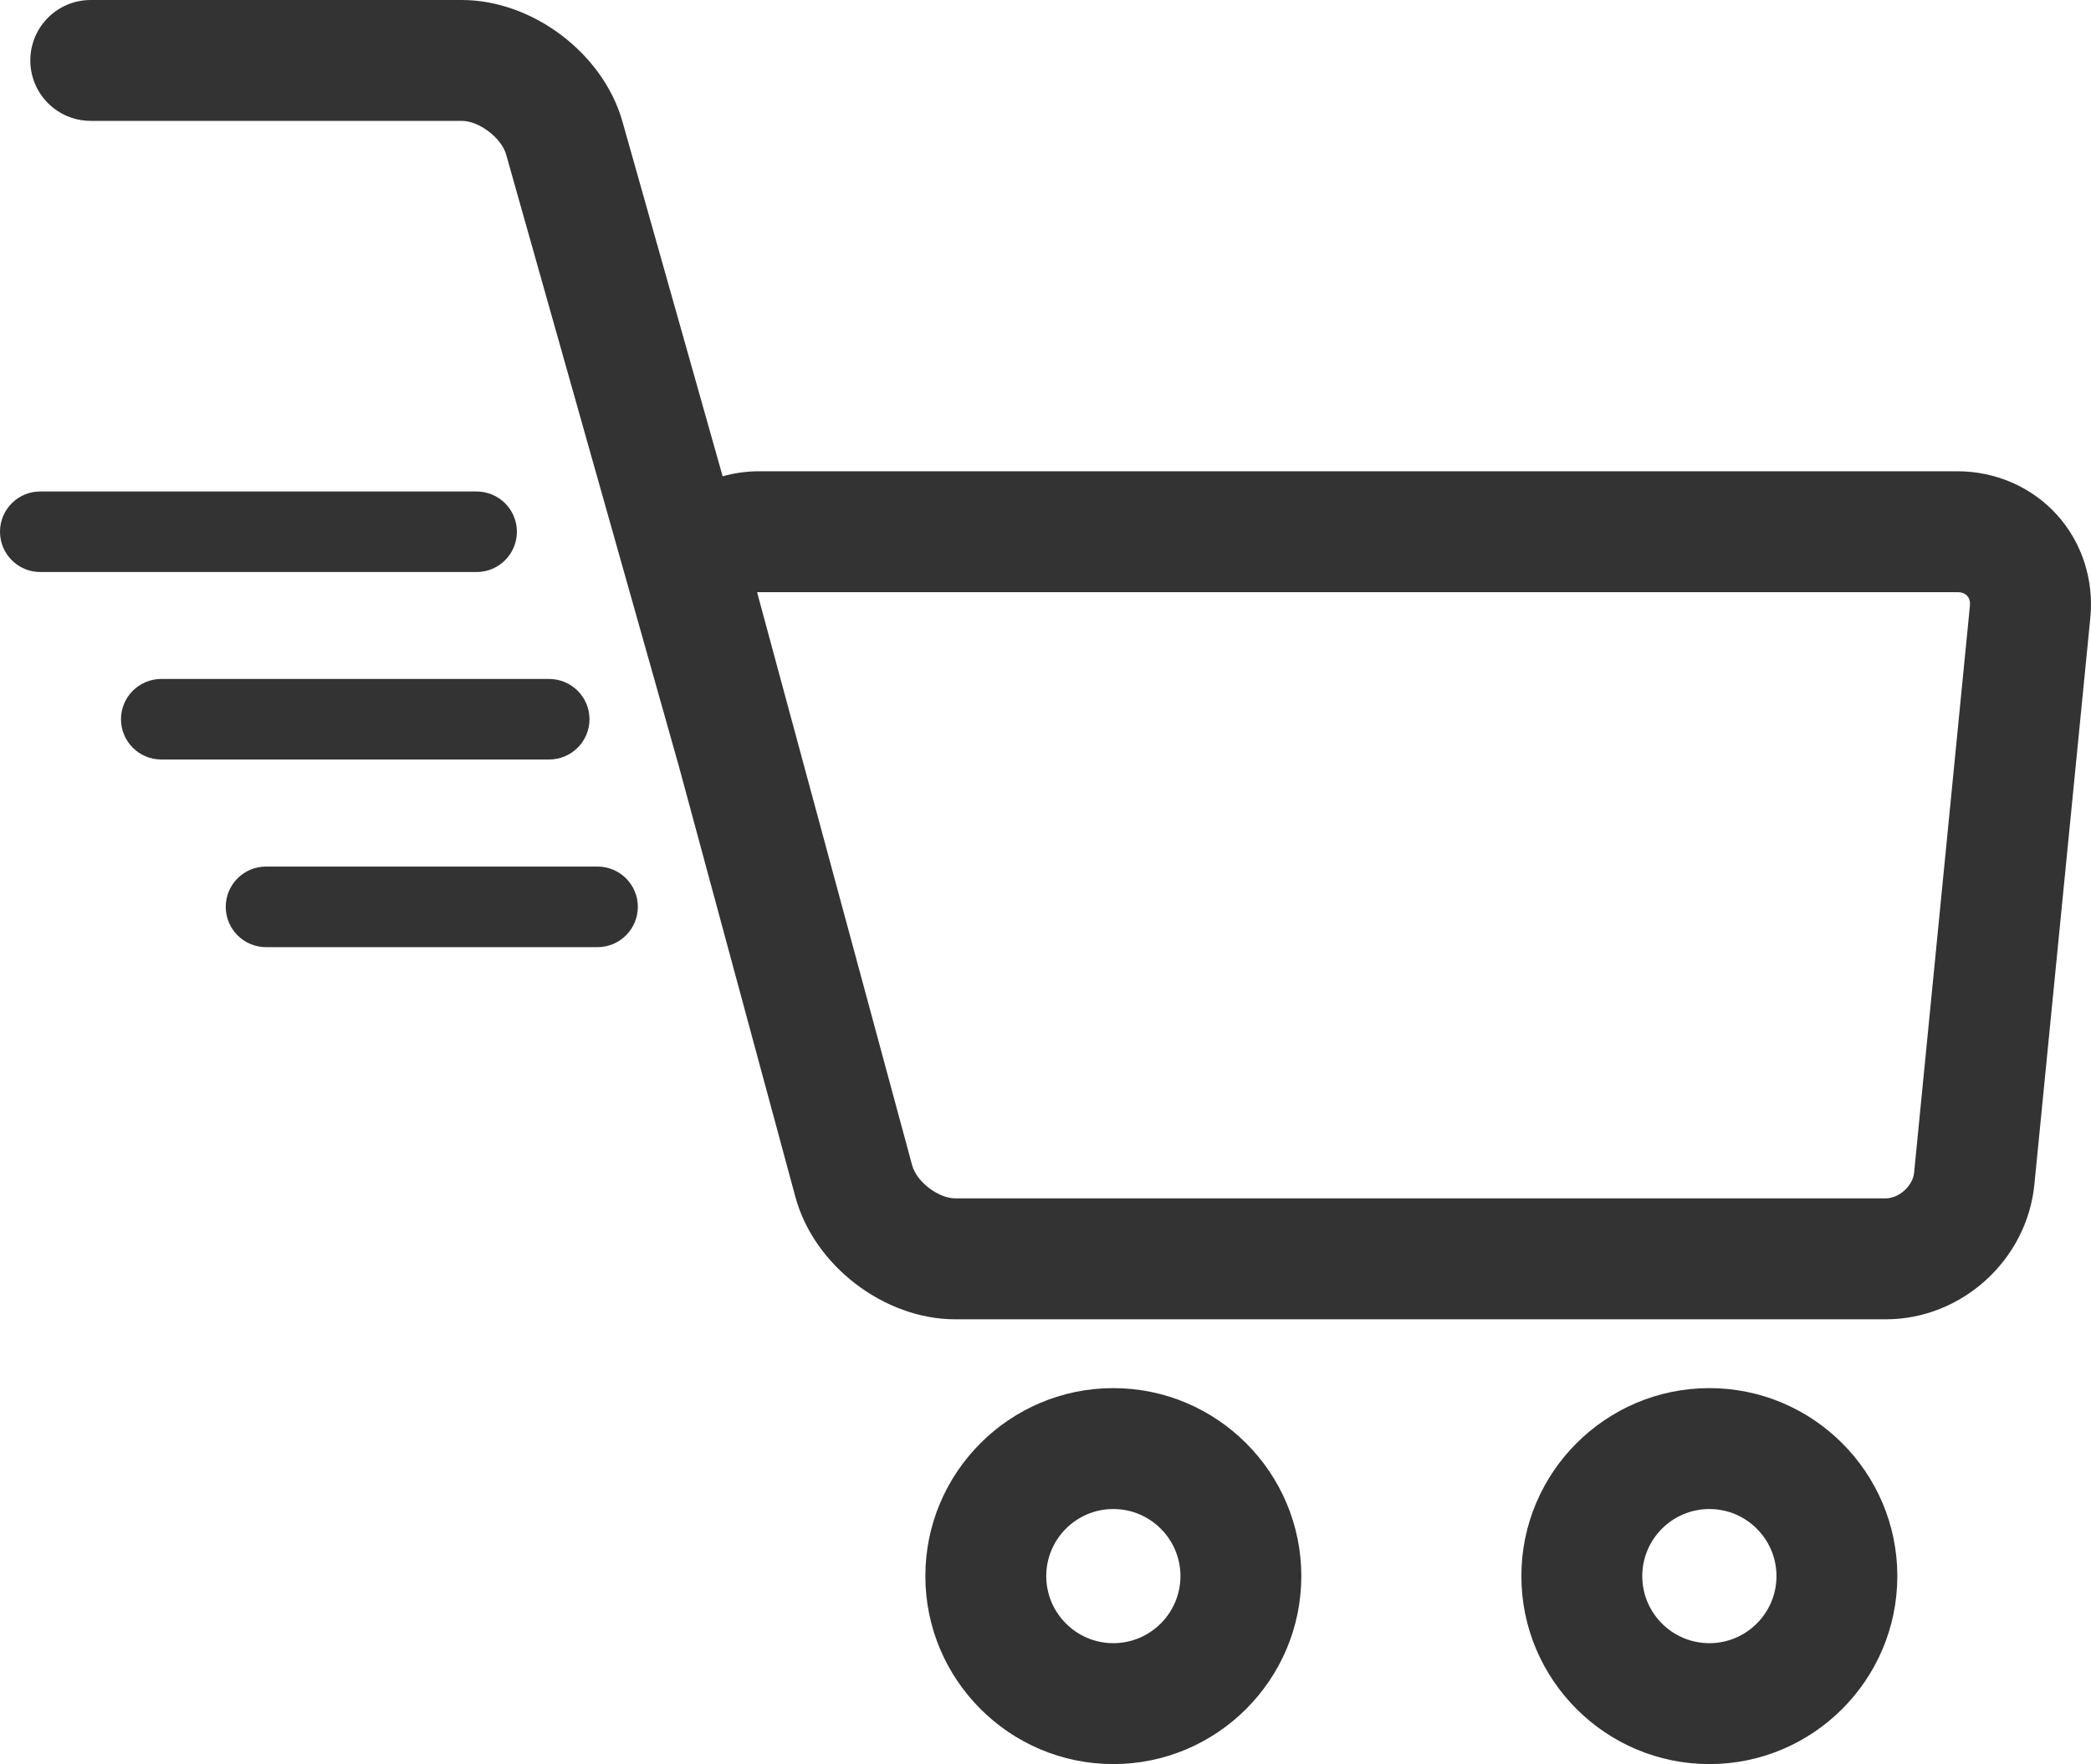
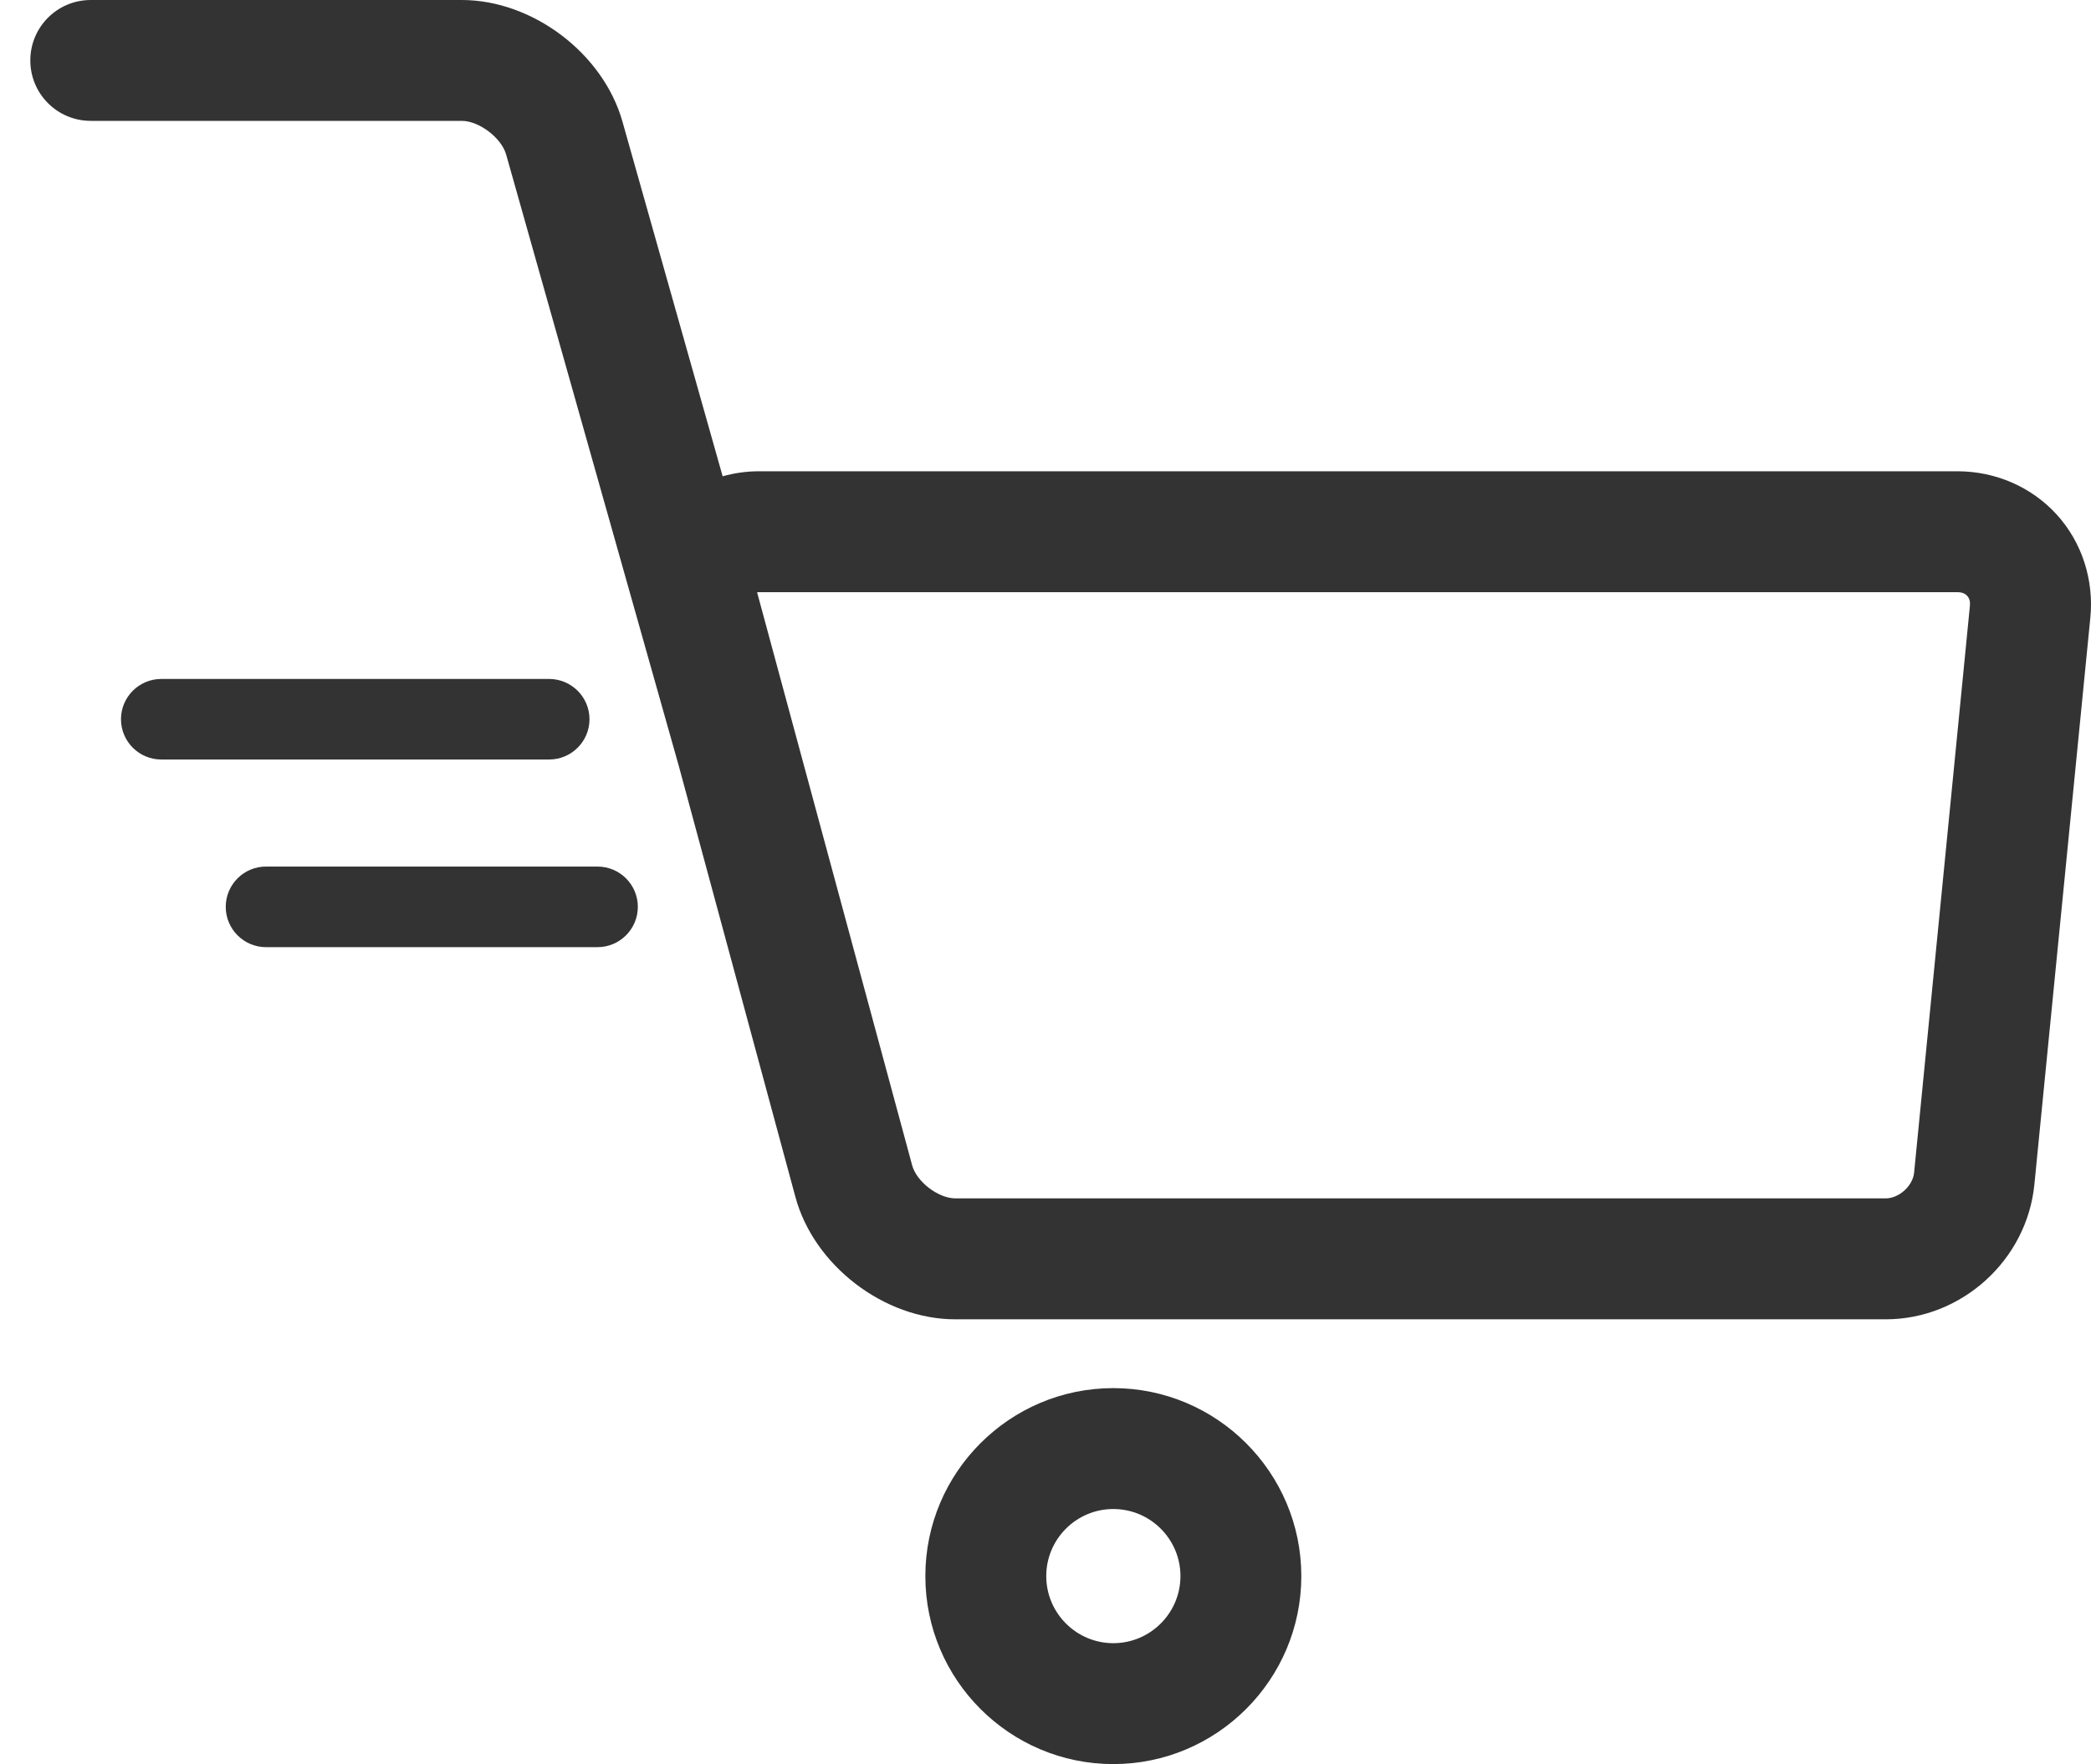
<svg xmlns="http://www.w3.org/2000/svg" version="1.1" id="Capa_1" x="0px" y="0px" width="50px" height="42.182px" viewBox="0 0 50 42.182" enable-background="new 0 0 50 42.182" xml:space="preserve">
  <g>
    <path fill="#333333" d="M16.23,18.31l2.789,10.308c0.442,1.642,2.123,2.929,3.823,2.929h22.249c1.815,0,3.376-1.415,3.555-3.222   l1.338-13.552c0.09-0.908-0.202-1.807-0.801-2.466c-0.599-0.66-1.463-1.038-2.375-1.038H18.143c-0.301,0-0.588,0.044-0.863,0.12   l-2.396-8.482C14.424,1.277,12.736,0,11.042,0H2.17C1.371,0,0.725,0.646,0.725,1.445S1.371,2.89,2.17,2.89h8.871   c0.414,0,0.947,0.405,1.061,0.802L16.23,18.31z M18.113,14.197c-0.004-0.013-0.006-0.024-0.008-0.036   c0.011,0,0.022-0.001,0.037-0.001h28.666c0.101,0,0.182,0.031,0.233,0.09c0.054,0.058,0.074,0.142,0.063,0.241L45.77,28.042   c-0.031,0.314-0.36,0.613-0.679,0.613H22.844c-0.406,0-0.928-0.398-1.033-0.792L18.113,14.197z" />
-     <path fill="#333333" d="M36.379,37.687c0,2.479,2.018,4.495,4.496,4.495s4.494-2.017,4.494-4.495c0-2.478-2.016-4.495-4.494-4.495   S36.379,35.208,36.379,37.687z M39.27,37.687c0-0.885,0.721-1.604,1.605-1.604s1.604,0.72,1.604,1.604s-0.719,1.604-1.604,1.604   C39.988,39.291,39.27,38.571,39.27,37.687z" />
    <path fill="#333333" d="M22.127,37.687c0,2.479,2.016,4.495,4.494,4.495s4.496-2.017,4.496-4.495c0-2.478-2.018-4.495-4.496-4.495   S22.127,35.208,22.127,37.687z M25.018,37.687c0-0.885,0.719-1.604,1.604-1.604s1.605,0.72,1.605,1.604s-0.721,1.604-1.605,1.604   S25.018,38.571,25.018,37.687z" />
-     <path fill="#333333" d="M0,12.715c0,0.532,0.432,0.963,0.963,0.963h10.434c0.531,0,0.963-0.431,0.963-0.963   s-0.432-0.963-0.963-0.963H0.963C0.432,11.751,0,12.182,0,12.715z" />
    <path fill="#333333" d="M2.893,17.198c0,0.532,0.433,0.963,0.963,0.963h9.275c0.532,0,0.965-0.431,0.965-0.963   c0-0.531-0.433-0.963-0.965-0.963H3.855C3.324,16.236,2.893,16.667,2.893,17.198z" />
    <path fill="#333333" d="M5.398,21.684c0,0.532,0.432,0.964,0.963,0.964h7.926c0.533,0,0.965-0.432,0.965-0.964   s-0.432-0.963-0.965-0.963H6.361C5.83,20.72,5.398,21.152,5.398,21.684z" />
  </g>
</svg>